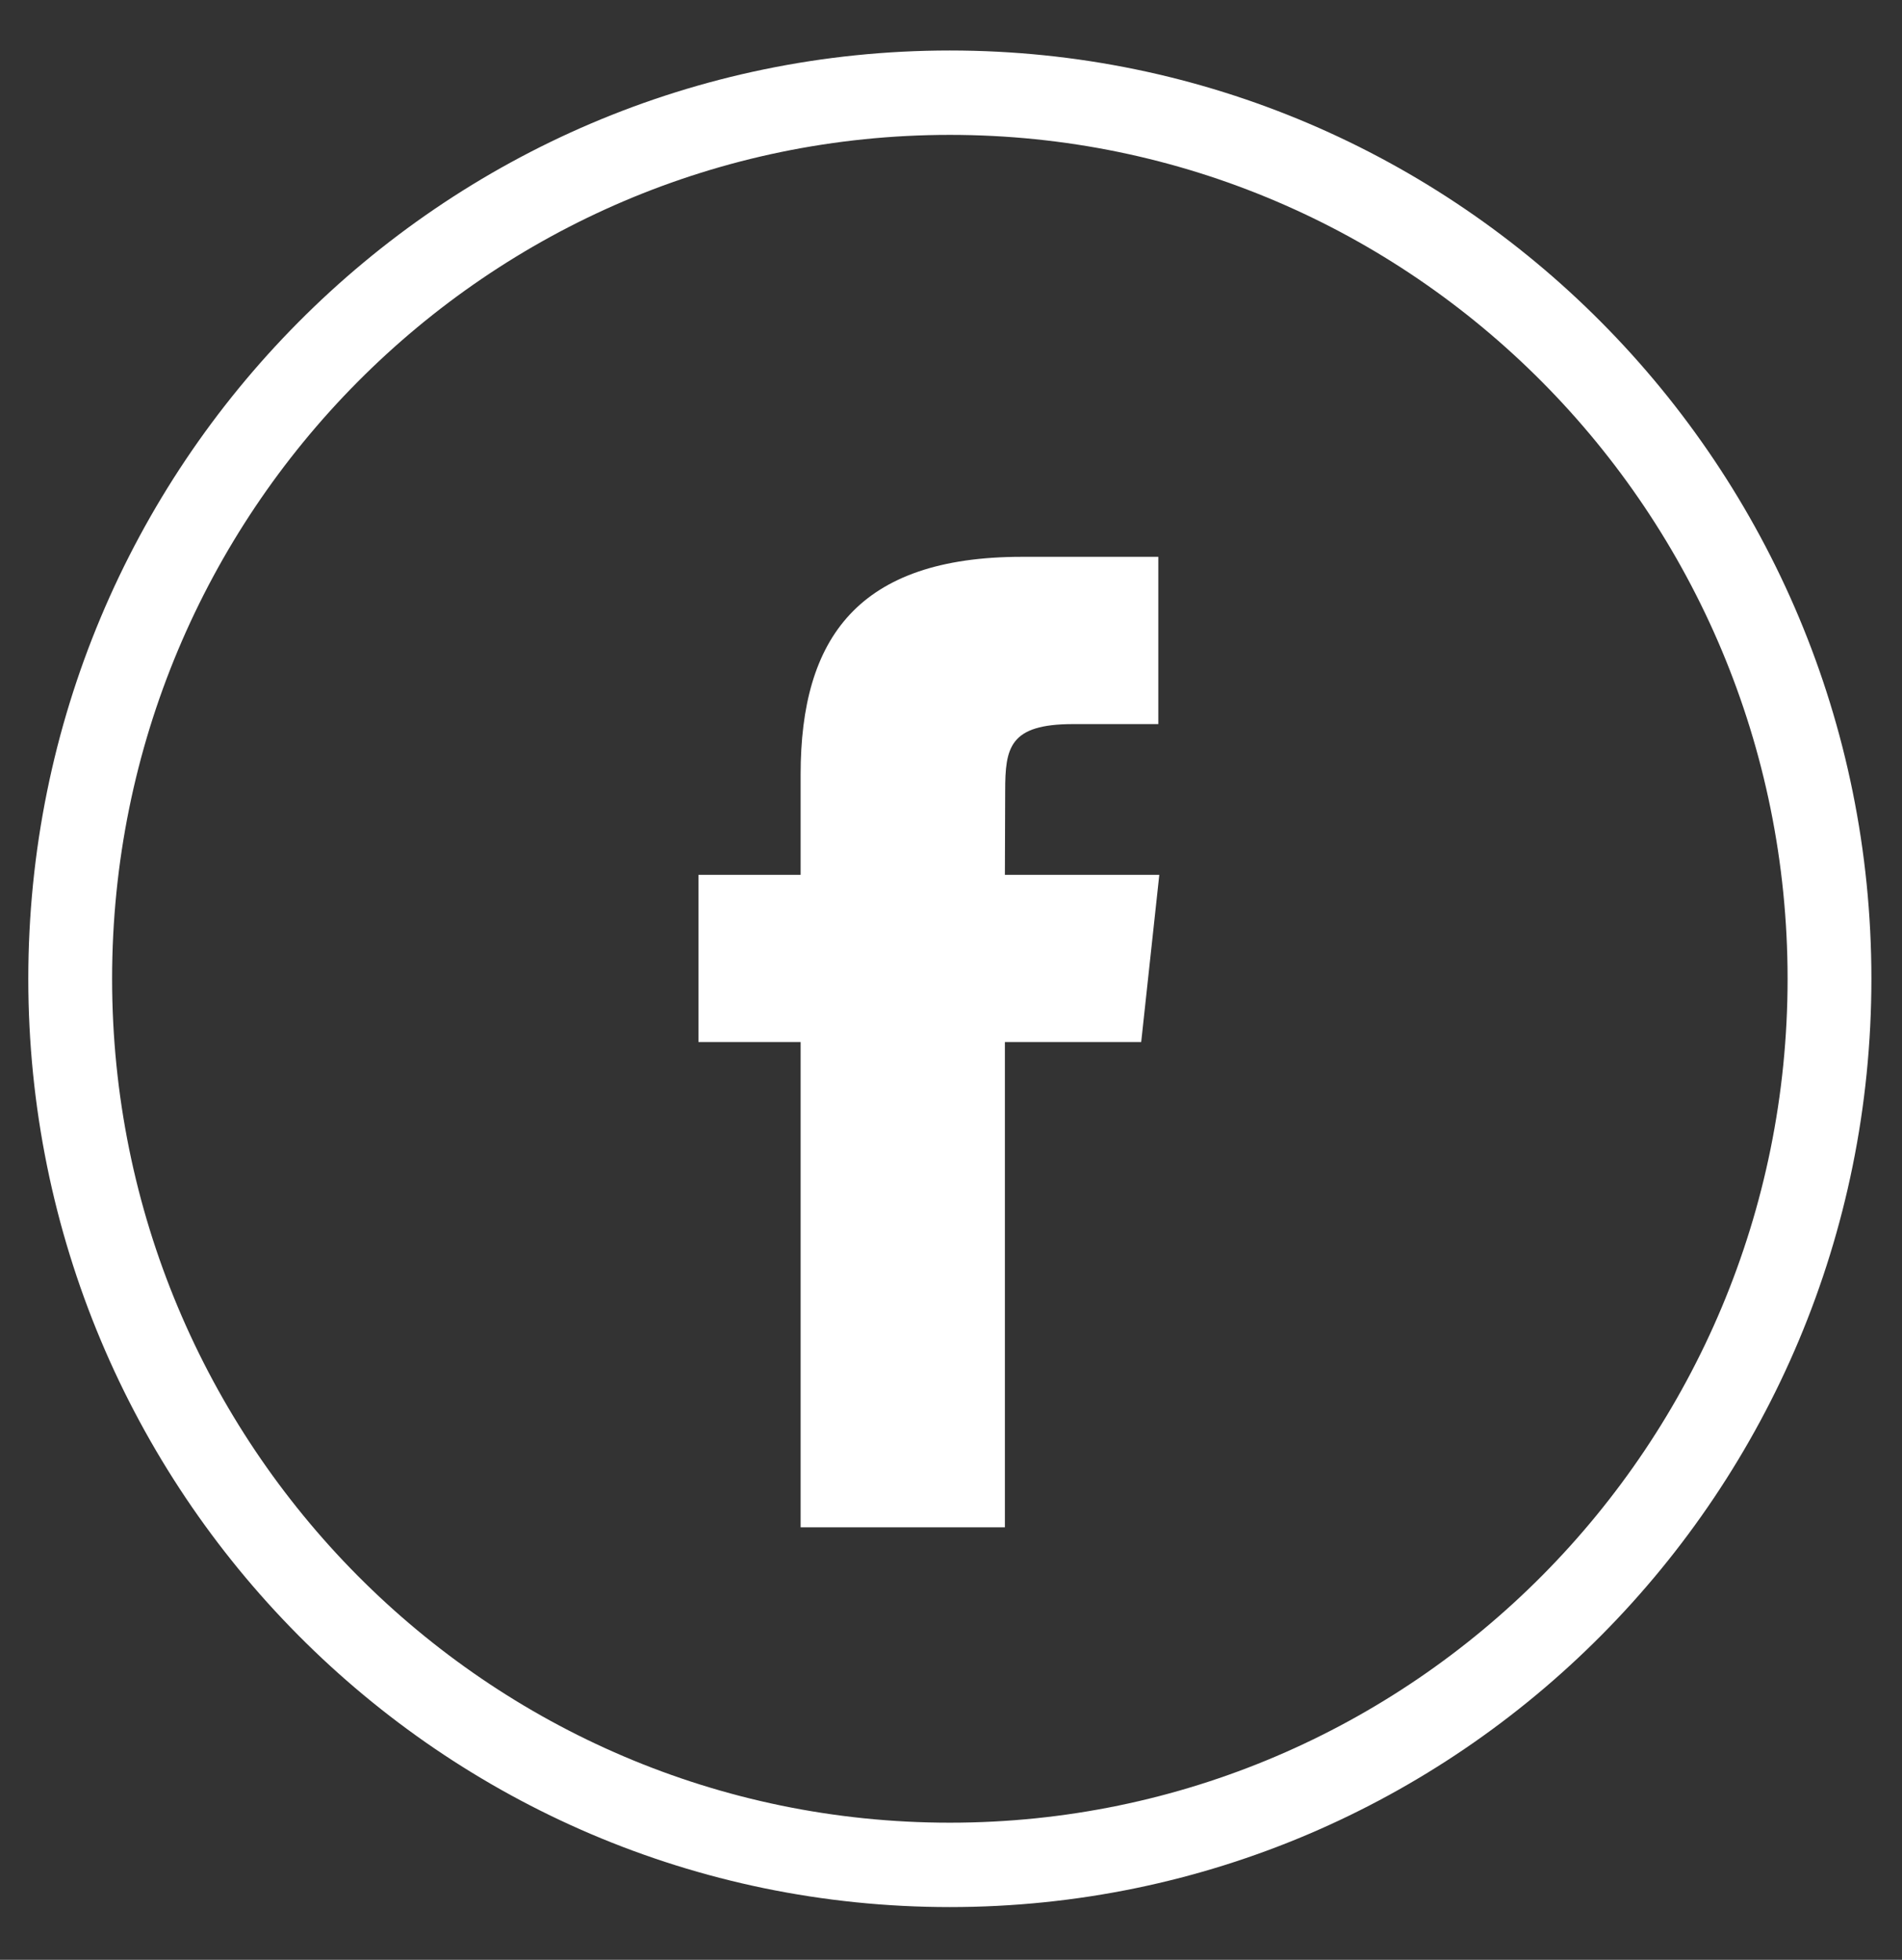
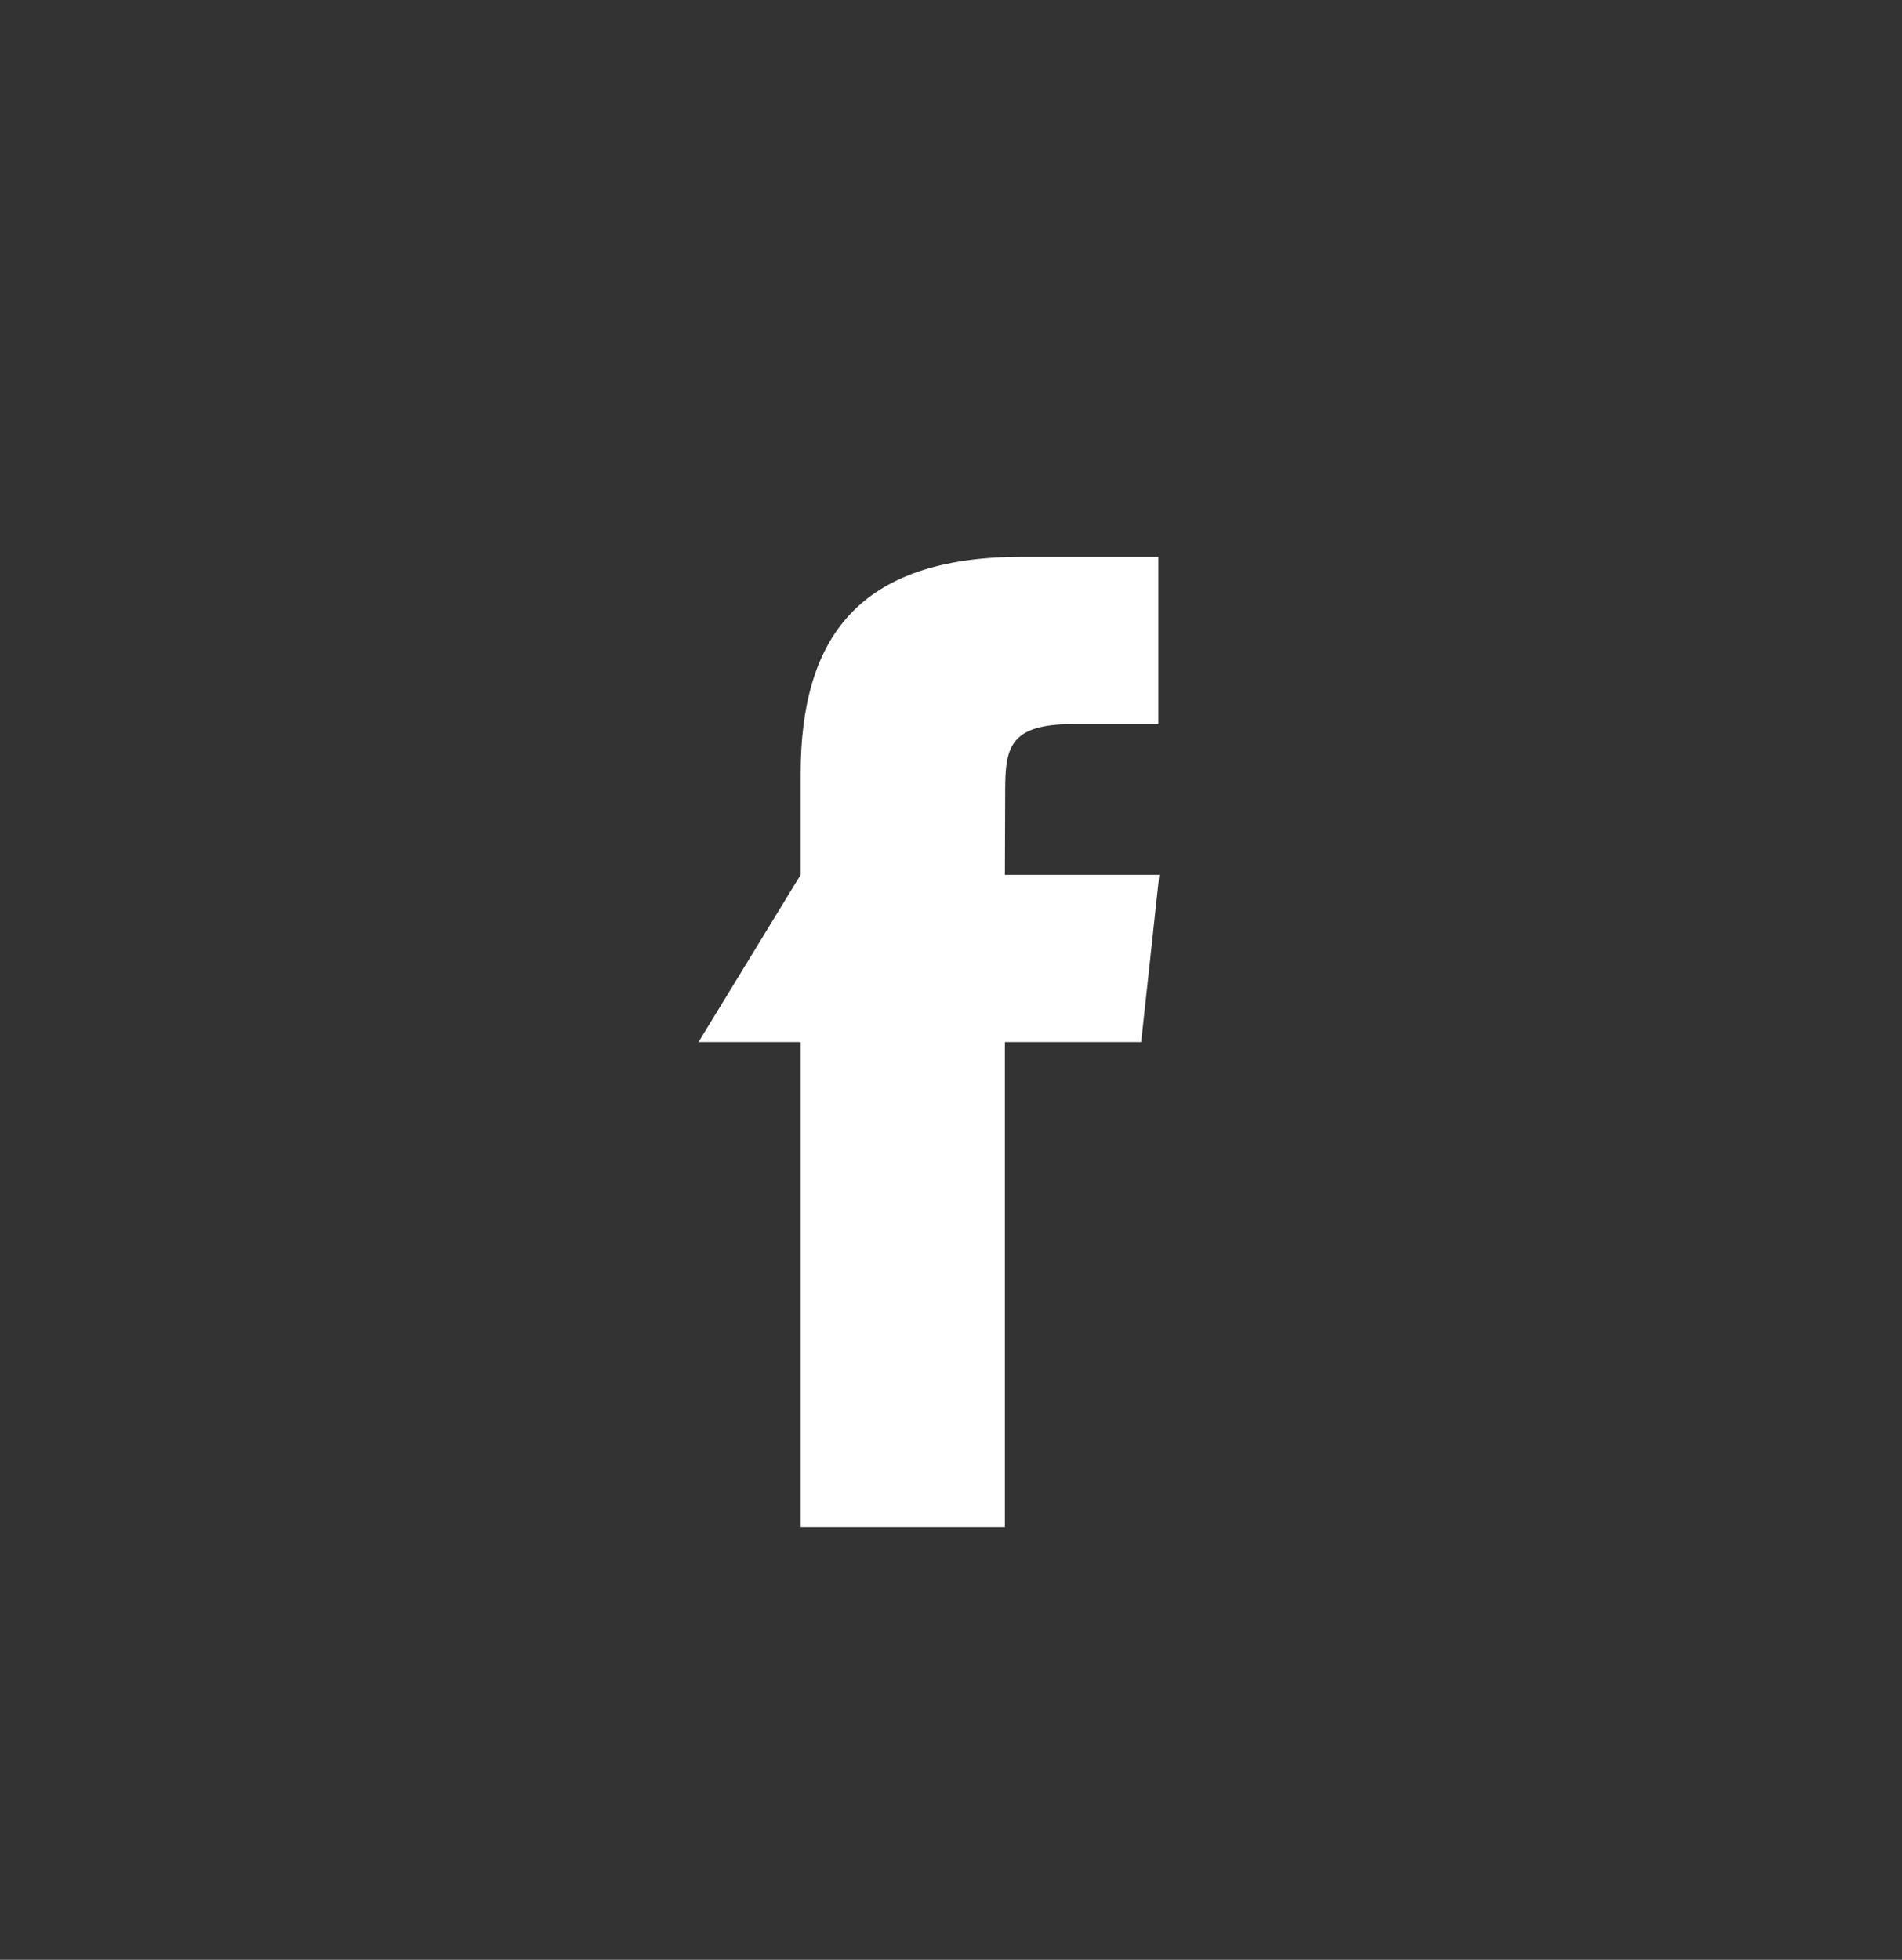
<svg xmlns="http://www.w3.org/2000/svg" width="33px" height="34px" viewBox="0 0 33 34" version="1.1">
  <rect x="0" y="0" width="33" height="34" fill="#333333" stroke="none" />
  <title>E94C715E-3010-4550-8187-3D8350C14BA9@1x</title>
  <g id="visual-2-(COMPONENTES)" stroke="none" stroke-width="1" fill="none" fill-rule="evenodd">
    <g id="HOME-1" transform="translate(-732, -4002)">
      <g id="footer-/-desktop" transform="translate(0, 3714)">
        <g id="facebook-copy" transform="translate(732.491, 288.876)">
          <rect id="Rectangle" x="0" y="0" width="31.978" height="32.209" />
-           <path d="M16.944,25.621 L13.4,25.621 L13.4,17.202 L11.628,17.202 L11.628,14.301 L13.4,14.301 L13.4,12.559 C13.4,10.192 14.399,8.784 17.241,8.784 L19.606,8.784 L19.606,11.686 L18.128,11.686 C17.022,11.686 16.949,12.092 16.949,12.848 L16.944,14.301 L19.623,14.301 L19.309,17.202 L16.944,17.202 L16.944,25.621 L16.944,25.621 Z" id="Shape" fill="#FFFFFF" />
-           <path d="M15.989,0 C24.819,0 31.978,7.21 31.978,16.105 C31.978,24.999 24.819,32.209 15.989,32.209 C7.158,32.209 0,24.999 0,16.105 C0,7.21 7.158,0 15.989,0 Z M15.989,1.464 C7.961,1.464 1.454,8.019 1.454,16.105 C1.454,24.19 7.961,30.745 15.989,30.745 C24.017,30.745 30.524,24.19 30.524,16.105 C30.524,8.019 24.017,1.464 15.989,1.464 Z" id="Oval-3" fill="#FFFFFF" />
+           <path d="M16.944,25.621 L13.4,25.621 L13.4,17.202 L11.628,17.202 L13.4,14.301 L13.4,12.559 C13.4,10.192 14.399,8.784 17.241,8.784 L19.606,8.784 L19.606,11.686 L18.128,11.686 C17.022,11.686 16.949,12.092 16.949,12.848 L16.944,14.301 L19.623,14.301 L19.309,17.202 L16.944,17.202 L16.944,25.621 L16.944,25.621 Z" id="Shape" fill="#FFFFFF" />
        </g>
      </g>
    </g>
  </g>
</svg>